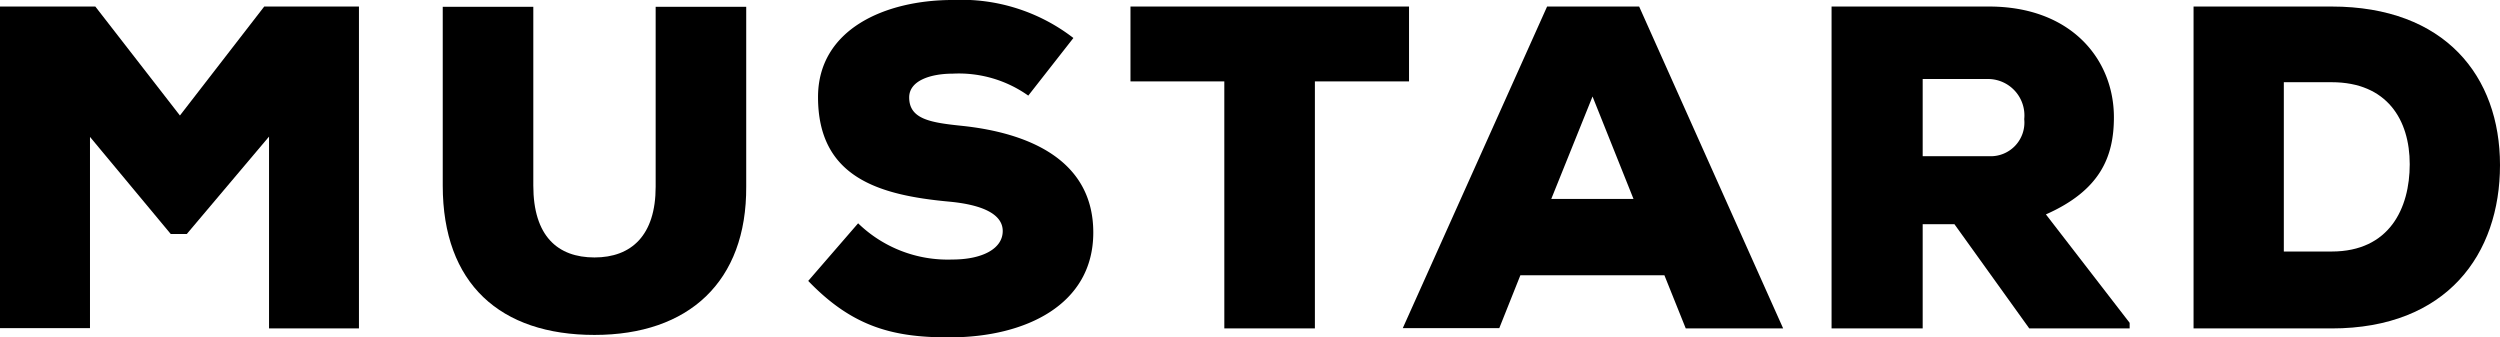
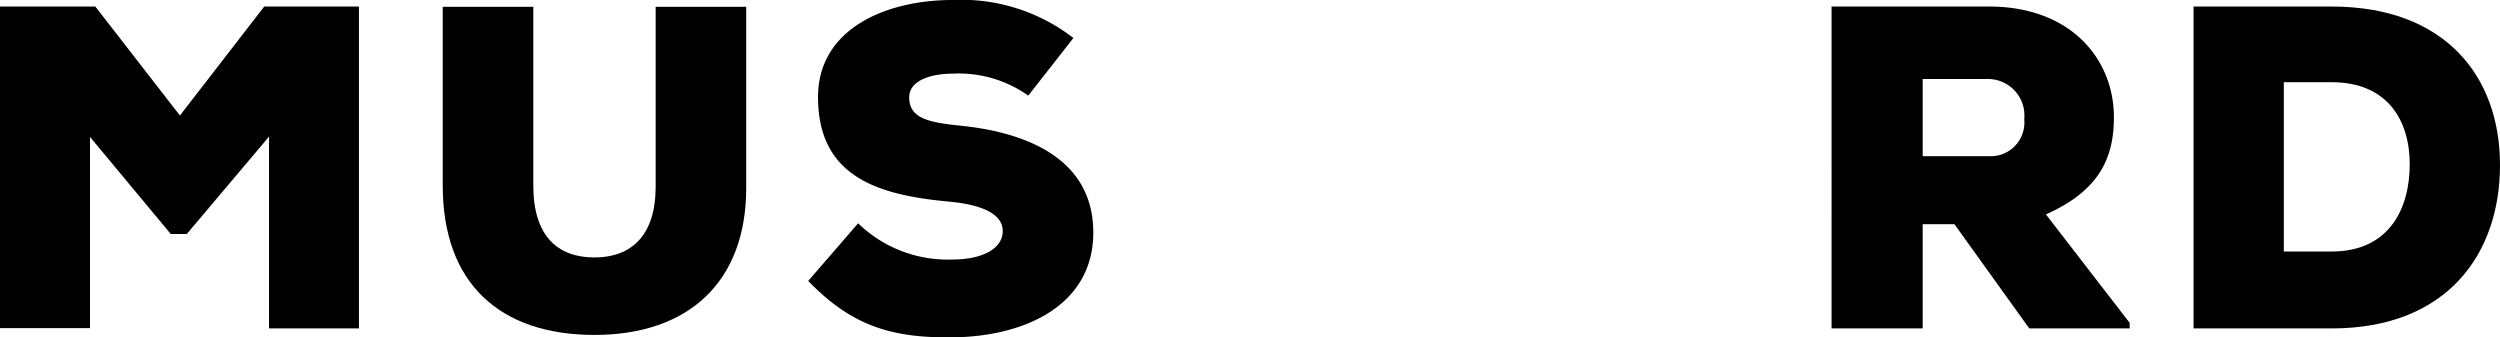
<svg xmlns="http://www.w3.org/2000/svg" viewBox="-1859 2296.83 192.065 25.918">
  <g transform="translate(-2723 2208)">
    <path d="M20.669,12.192,14.35,19.675H13.118l-6.205-7.46V26.907H0V2.2H7.323l6.5,8.372L20.3,2.2h7.277V26.93H20.669Z" transform="translate(864 87.132)" />
    <path d="M172.415,2.3V16.1c.046,7.323-4.426,11.407-11.658,11.407S149.1,23.585,149.1,16.034V2.3h6.958V16.034c0,3.878,1.871,5.521,4.7,5.521s4.7-1.688,4.7-5.43V2.3Z" transform="translate(748.914 87.054)" />
    <path d="M289.1,7.346a9.22,9.22,0,0,0-5.795-1.688c-1.688,0-3.354.525-3.354,1.825,0,1.688,1.665,1.939,4.106,2.19,4.9.525,10.038,2.509,10.038,8.19,0,5.612-5.293,8.007-10.836,8.053-4.449.046-7.62-.753-11.064-4.335l3.833-4.426a9.881,9.881,0,0,0,7.232,2.783c2.3,0,3.878-.821,3.878-2.19,0-1.232-1.414-2.008-4.129-2.259-5.407-.5-10.061-1.871-10.061-8.03,0-5.2,5.133-7.46,10.357-7.46a14.075,14.075,0,0,1,9.262,2.92Z" transform="translate(653.898 88.83)" />
-     <path d="M387.909,7.949H380.7V2.2h21.4V7.949h-7.232V26.93h-6.958Z" transform="translate(570.15 87.132)" />
-     <path d="M492.5,22.846H481.434l-1.62,4.061H472.4L483.487,2.2h7.072l11.064,24.73h-7.483ZM486.978,9.112l-3.171,7.871h6.319Z" transform="translate(499.37 87.132)" />
    <path d="M639.7,26.93h-7.711l-5.749-8.007H623.8V26.93h-7V2.2h12.091c6.319,0,9.6,4.061,9.6,8.509,0,3.034-1.049,5.612-5.224,7.46L639.7,26.5ZM623.8,7.766V13.7h5.156a2.589,2.589,0,0,0,2.646-2.852,2.8,2.8,0,0,0-2.715-3.08H623.8Z" transform="translate(387.912 87.132)" />
    <path d="M749.308,2.2c8.715,0,12.935,5.361,12.935,12.182S758.182,26.93,749.308,26.93H738.7V2.2Zm-3.673,18.821h3.673c4.449,0,6-3.331,6-6.707,0-3.4-1.734-6.3-6-6.3h-3.673Z" transform="translate(293.822 87.132)" />
  </g>
</svg>